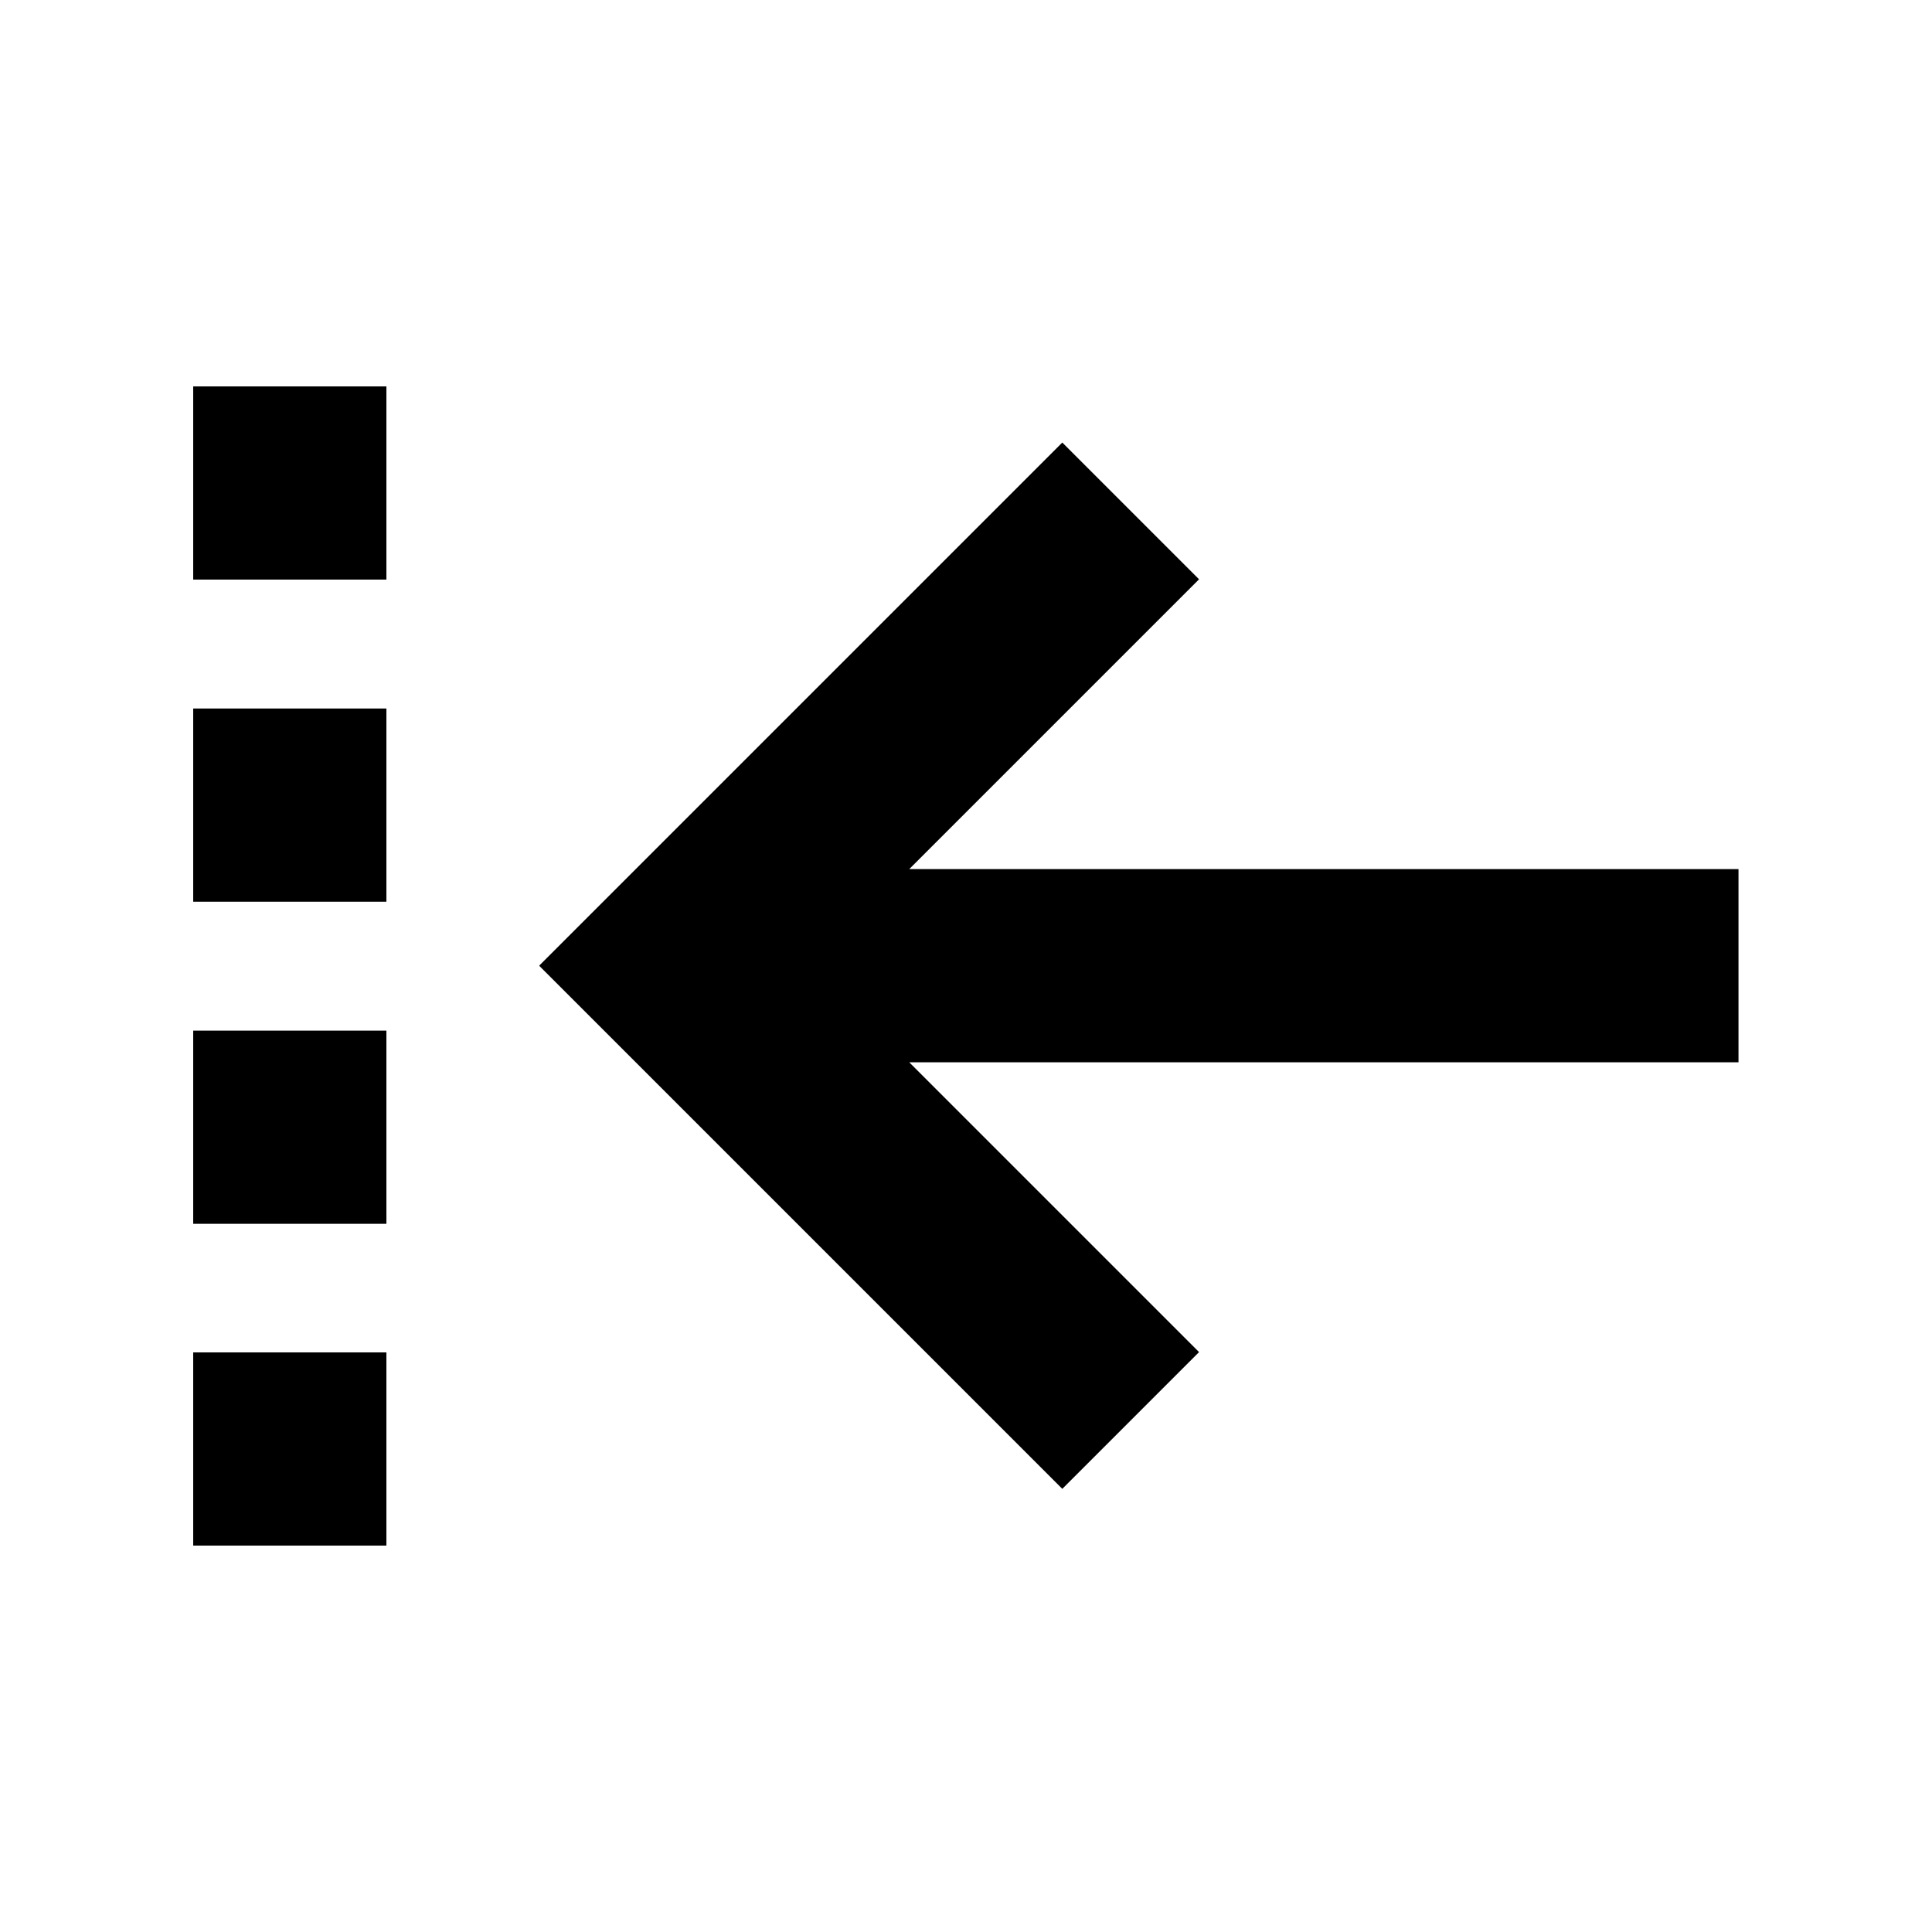
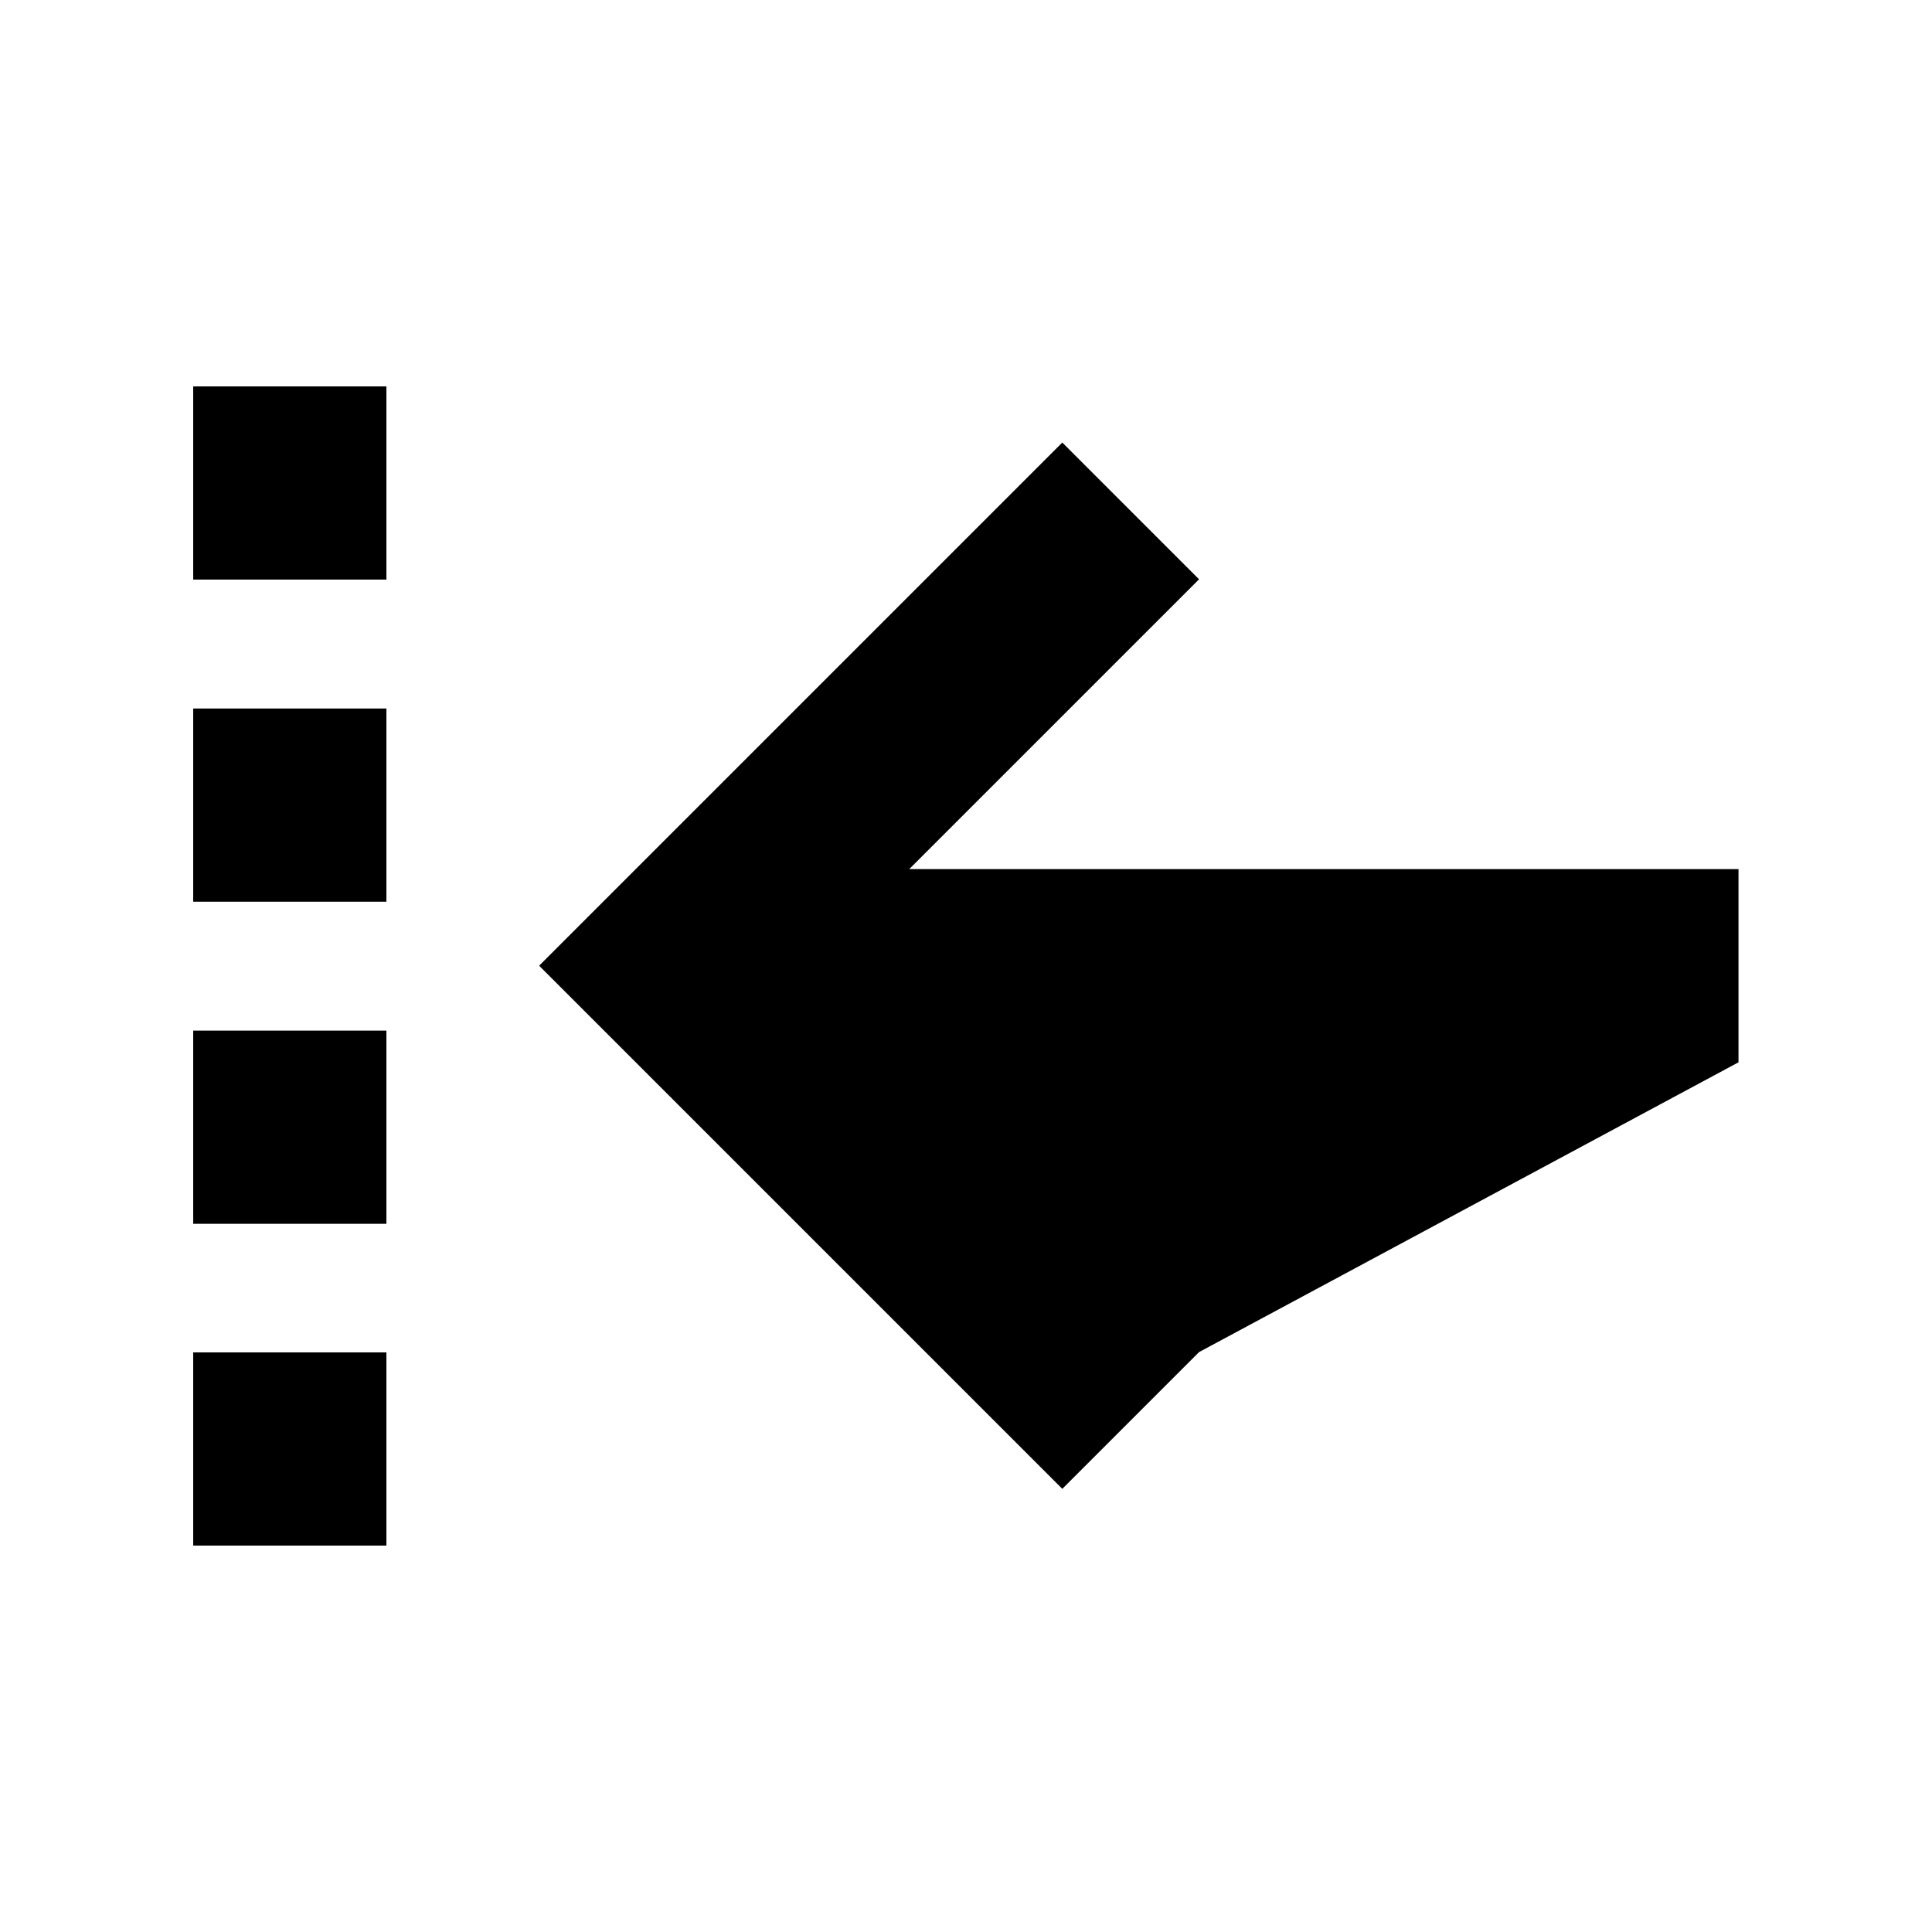
<svg xmlns="http://www.w3.org/2000/svg" viewBox="0 0 640 640">
-   <path fill="currentColor" d="M64 128L64 192L128 192L128 128L64 128zM178.7 320L201.3 342.6L329.3 470.6L351.9 493.2L397.2 447.9C390.6 441.3 358.6 409.3 301.2 351.9L575.9 351.9L575.9 287.9L301.2 287.9C358.6 230.5 390.6 198.5 397.2 191.9L351.9 146.6L329.3 169.2L201.3 297.2L178.7 319.8zM64 298.7L128 298.7L128 234.7L64 234.7L64 298.7zM64 341.4L64 405.4L128 405.4L128 341.4L64 341.4zM64 512L128 512L128 448L64 448L64 512z" />
+   <path fill="currentColor" d="M64 128L64 192L128 192L128 128L64 128zM178.7 320L201.3 342.6L329.3 470.6L351.9 493.2L397.2 447.9L575.9 351.9L575.9 287.9L301.2 287.9C358.6 230.5 390.6 198.5 397.2 191.9L351.9 146.6L329.3 169.2L201.3 297.2L178.7 319.8zM64 298.7L128 298.7L128 234.7L64 234.7L64 298.7zM64 341.4L64 405.4L128 405.4L128 341.4L64 341.4zM64 512L128 512L128 448L64 448L64 512z" />
</svg>